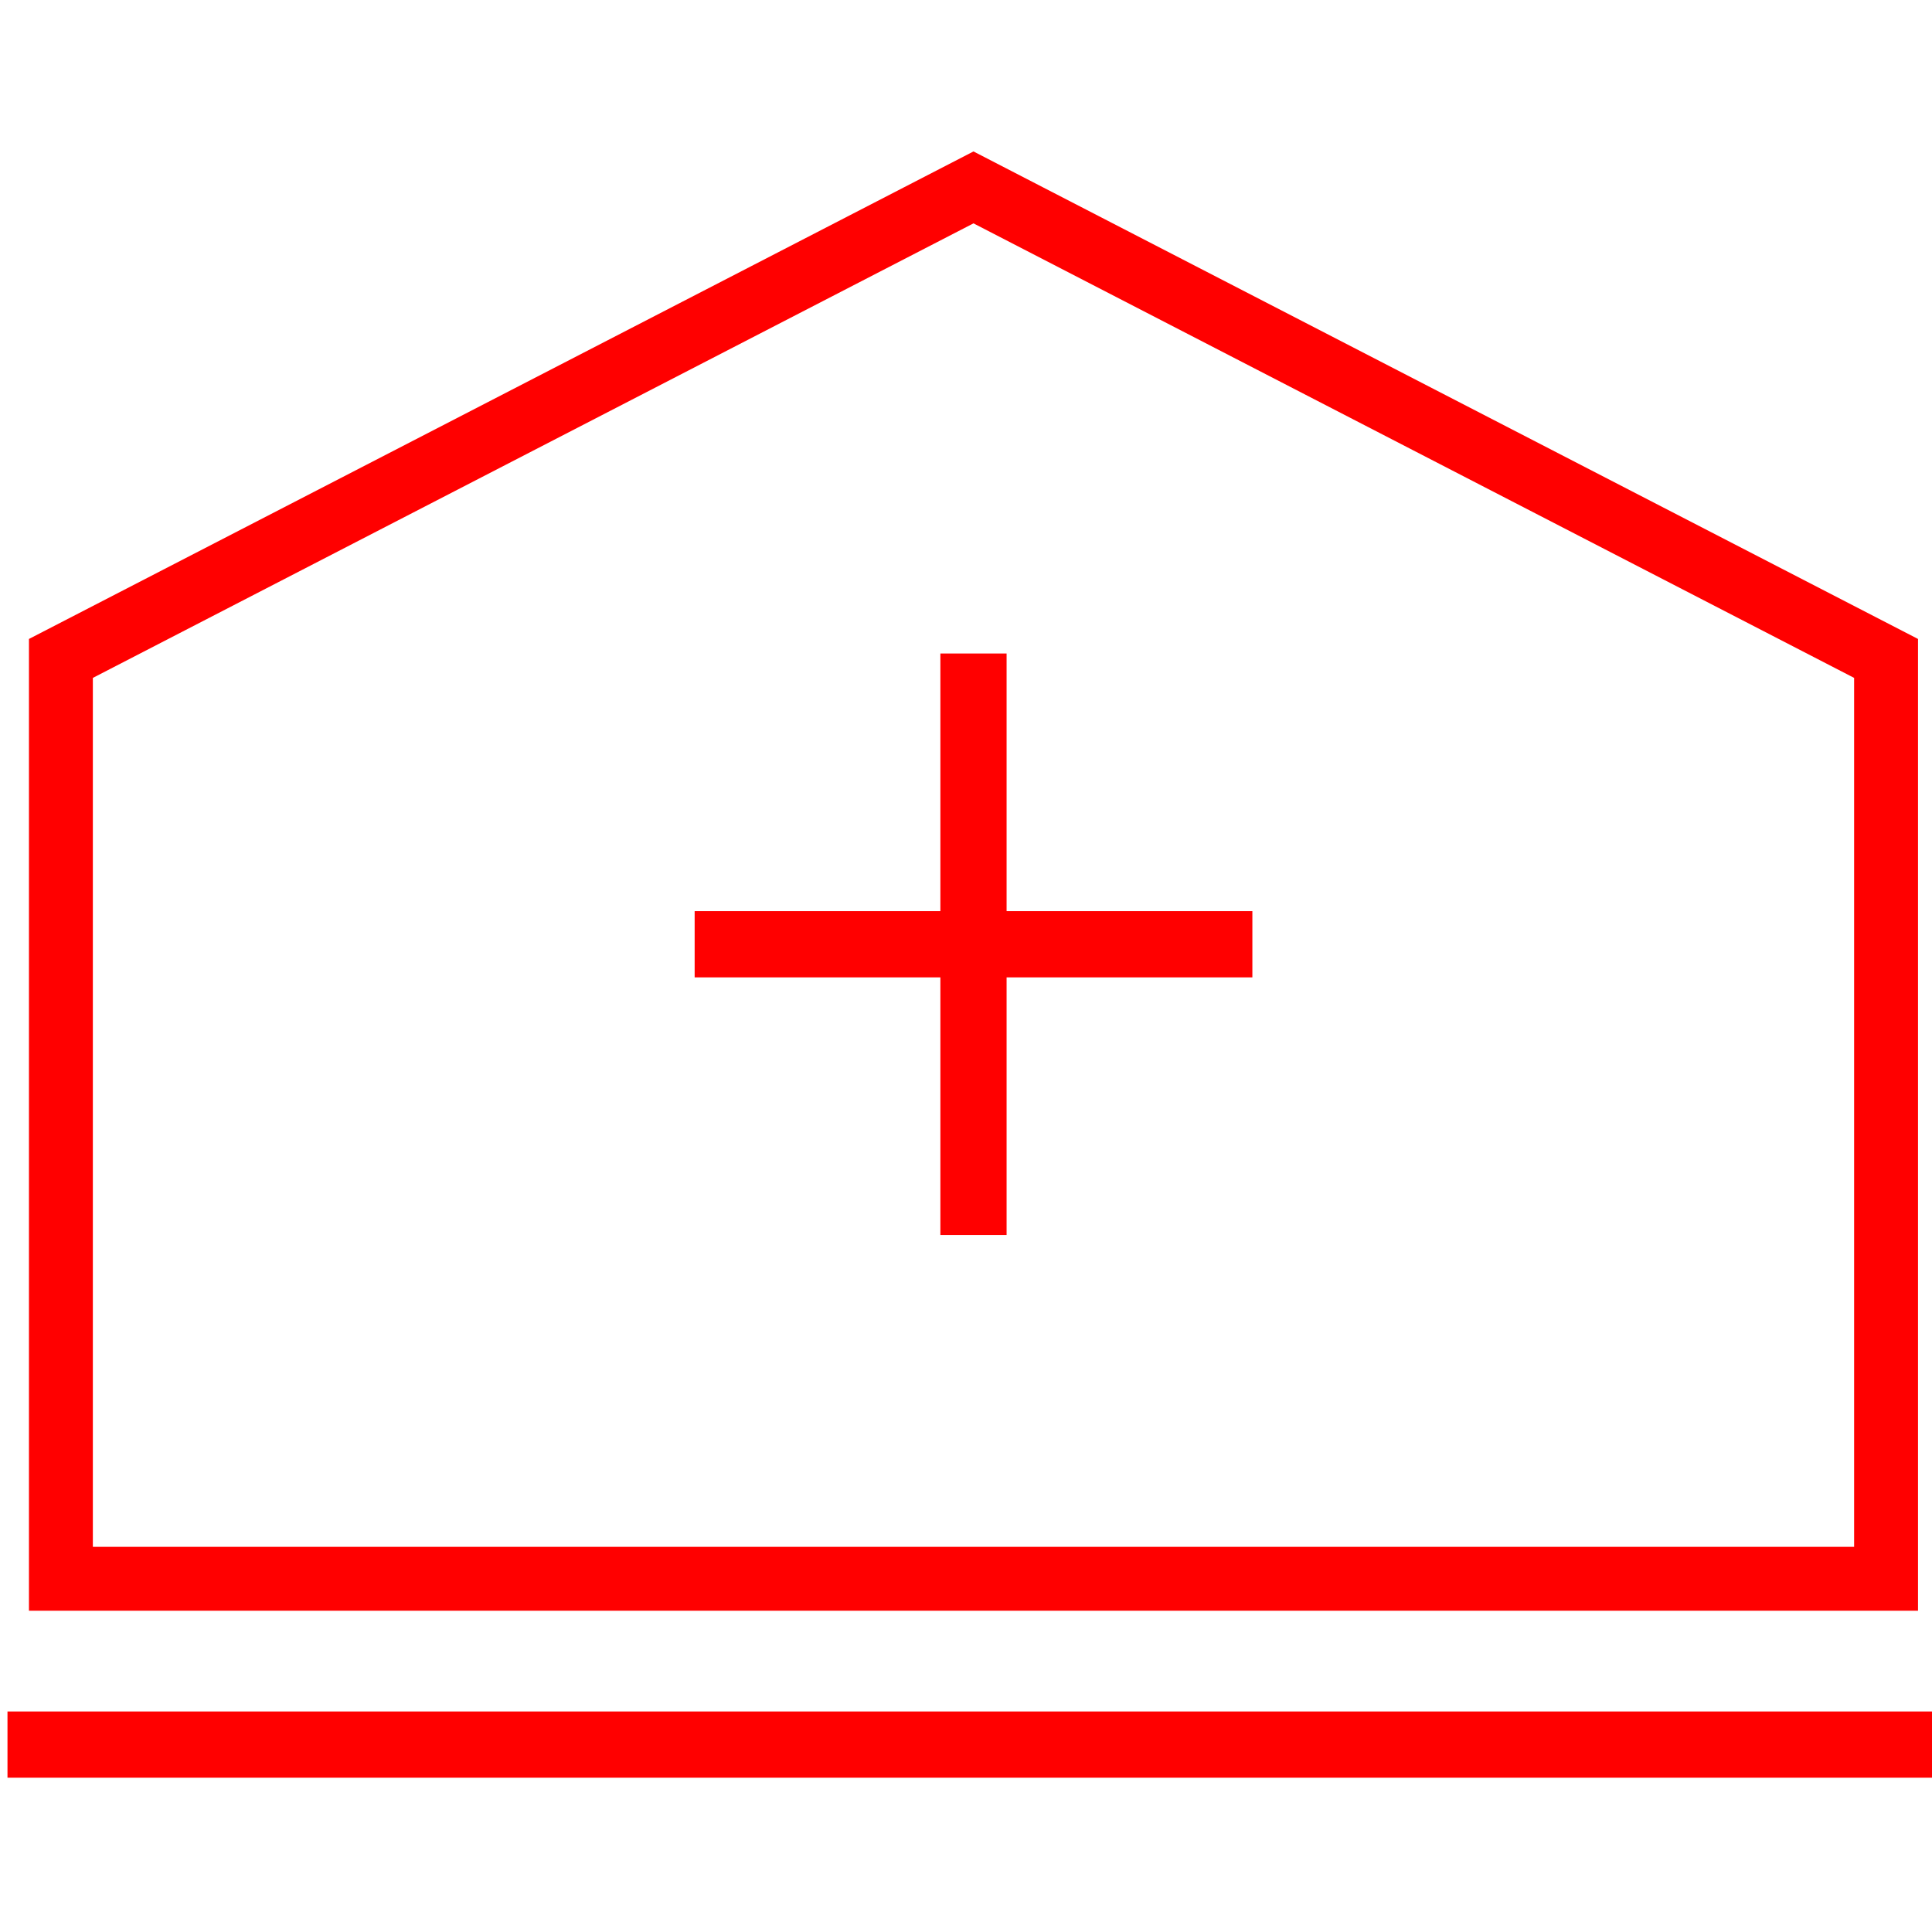
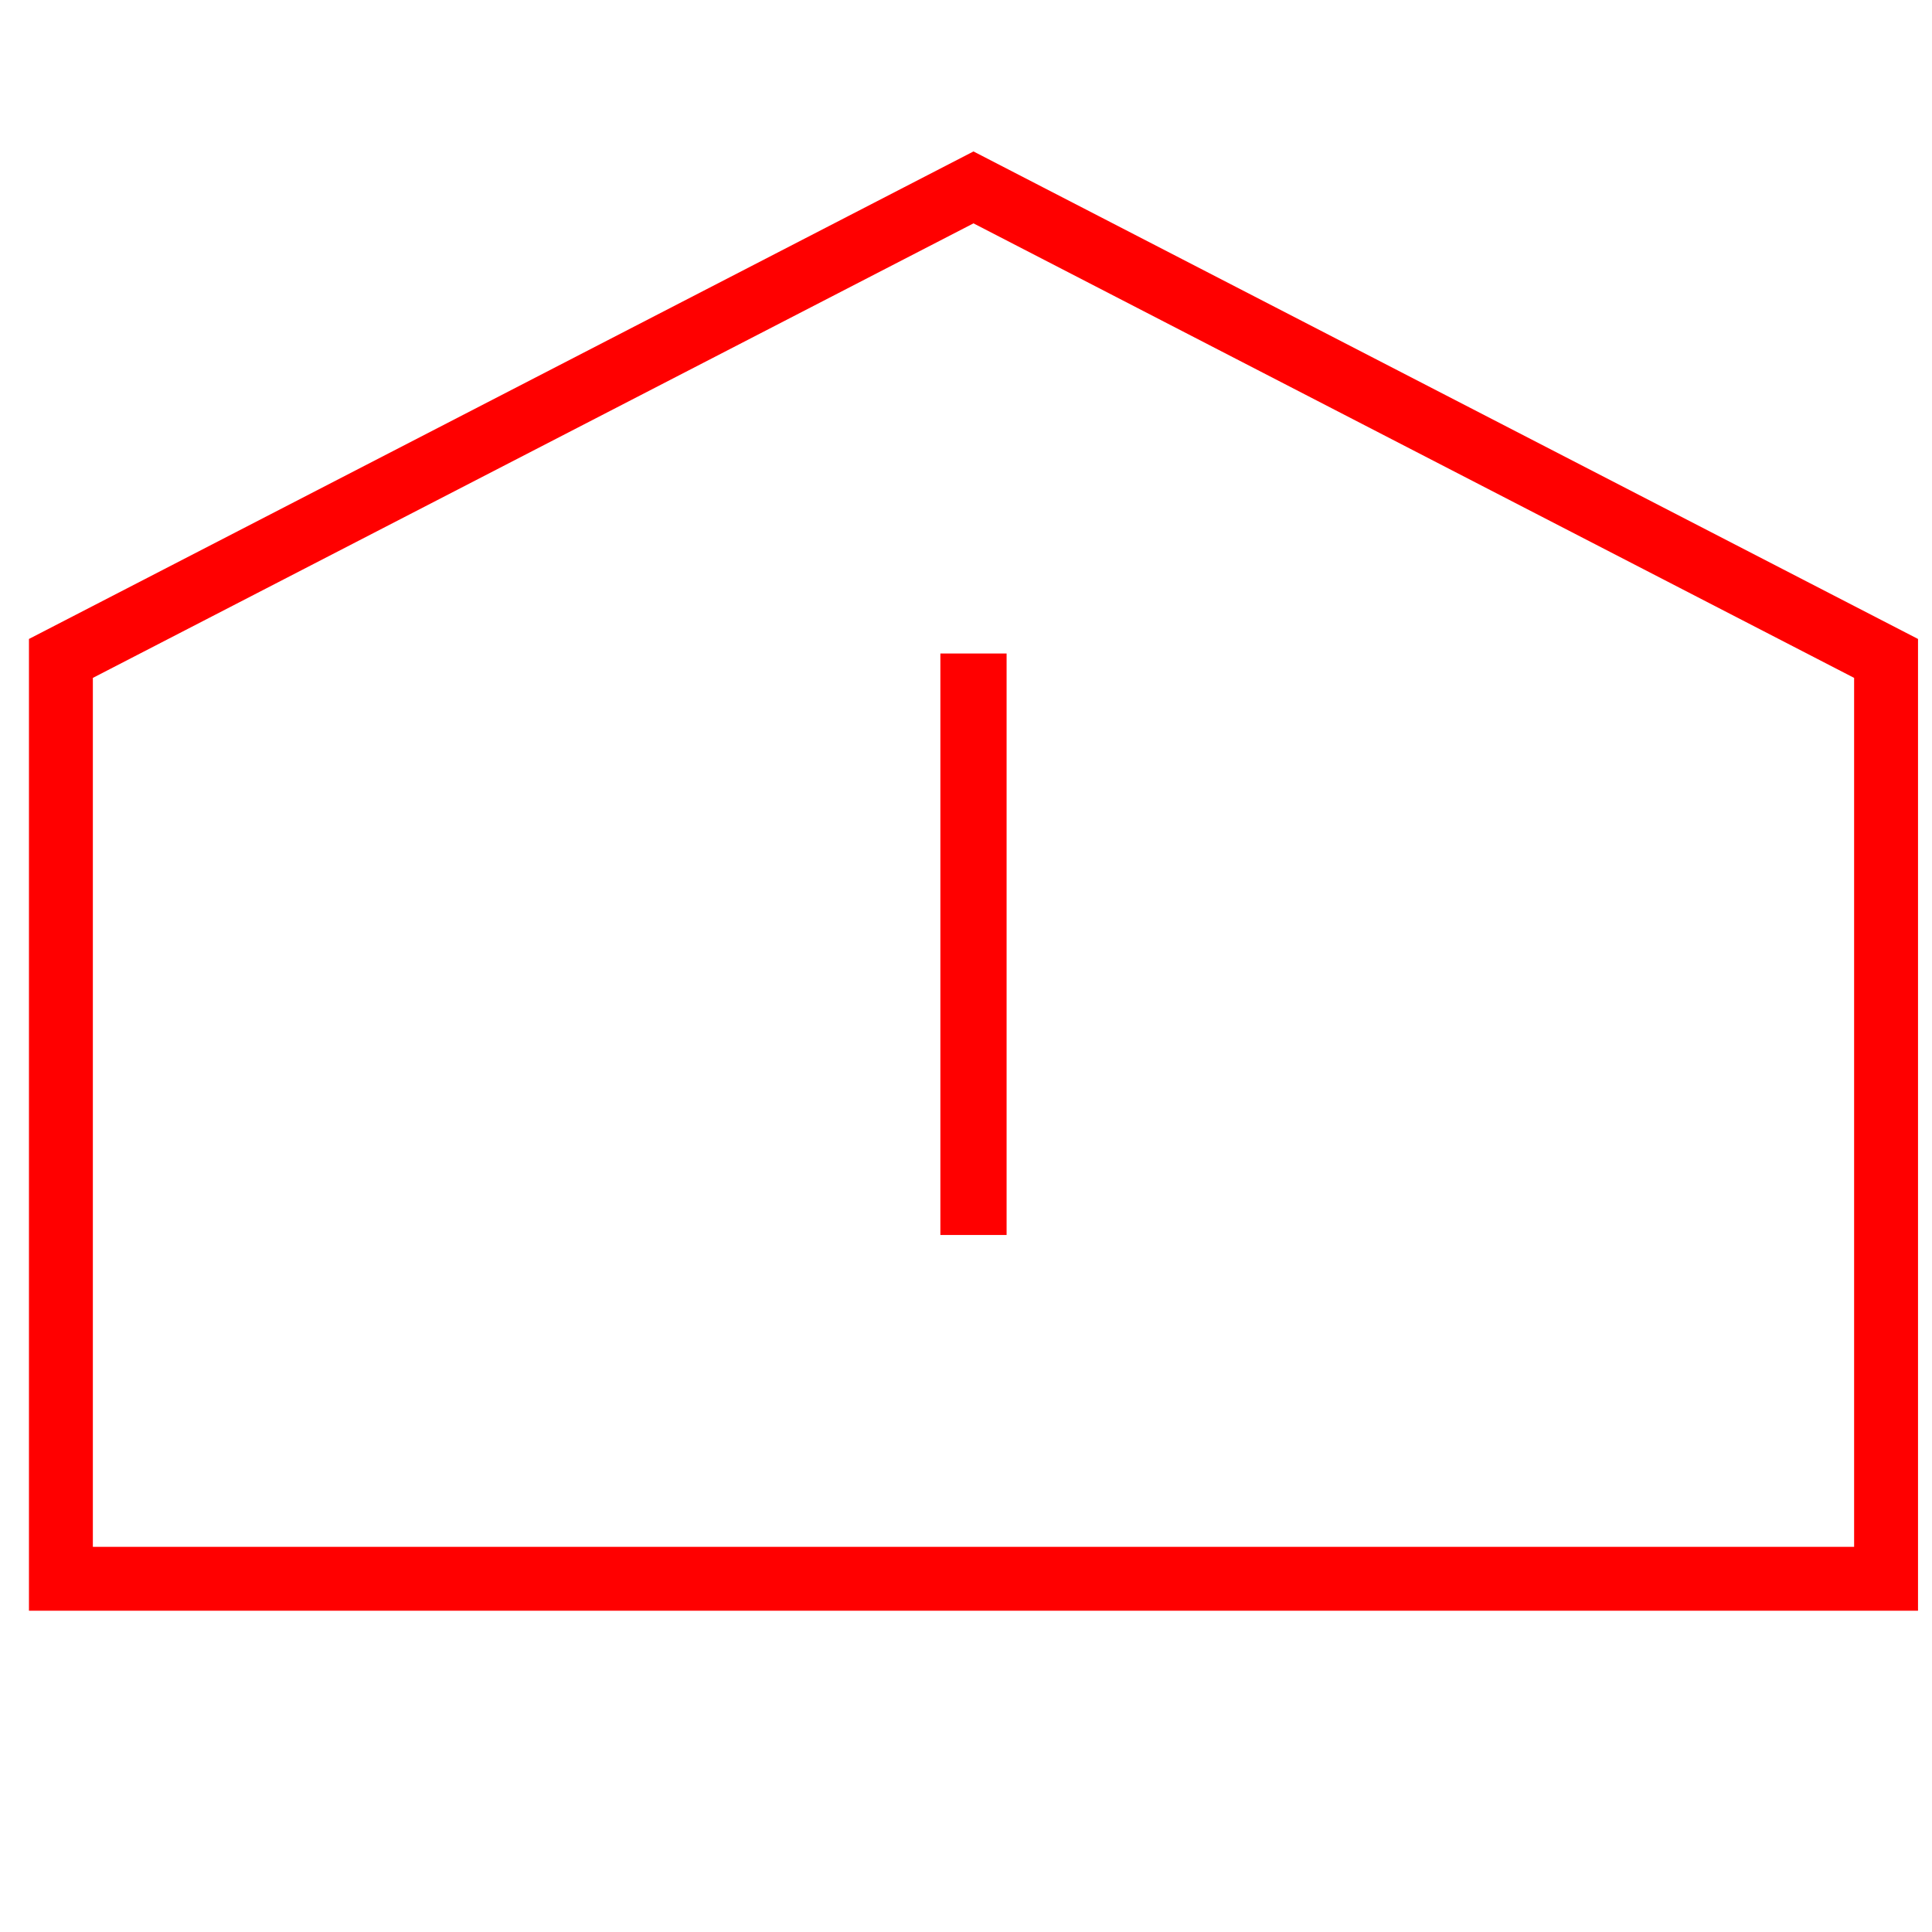
<svg xmlns="http://www.w3.org/2000/svg" id="图层_1" data-name="图层 1" viewBox="0 0 400 400">
  <defs>
    <style>.cls-1,.cls-2{fill:none;stroke:red;stroke-miterlimit:10;}.cls-1{stroke-width:13.23px;}.cls-2{stroke-width:13.71px;}</style>
  </defs>
  <polygon class="cls-1" points="390.49 326.87 12.61 326.87 12.61 136.32 201.55 38.8 390.49 136.32 390.49 326.87" />
  <line class="cls-2" x1="201.55" y1="135.3" x2="201.55" y2="255.69" />
-   <line class="cls-2" x1="143.82" y1="195.5" x2="259.29" y2="195.5" />
-   <line class="cls-2" x1="1.55" y1="361.2" x2="401.55" y2="361.2" />
</svg>